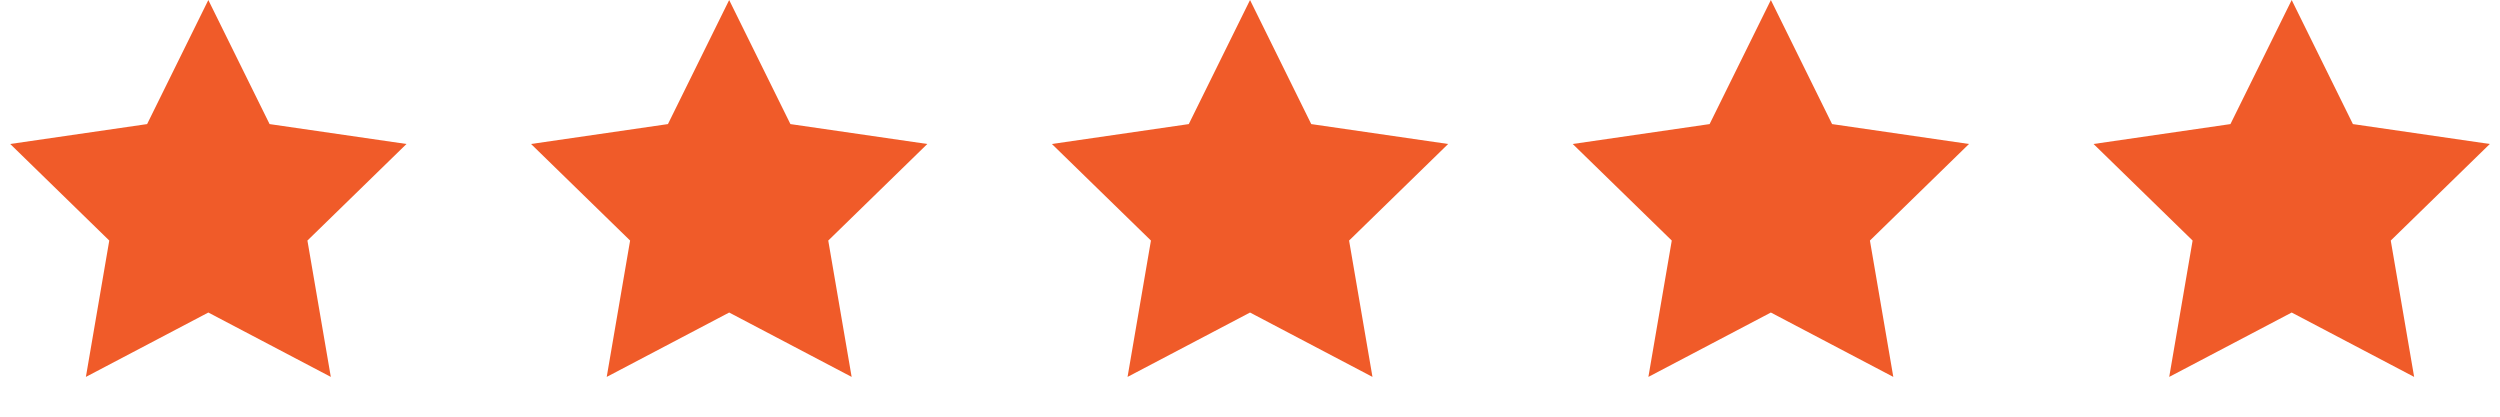
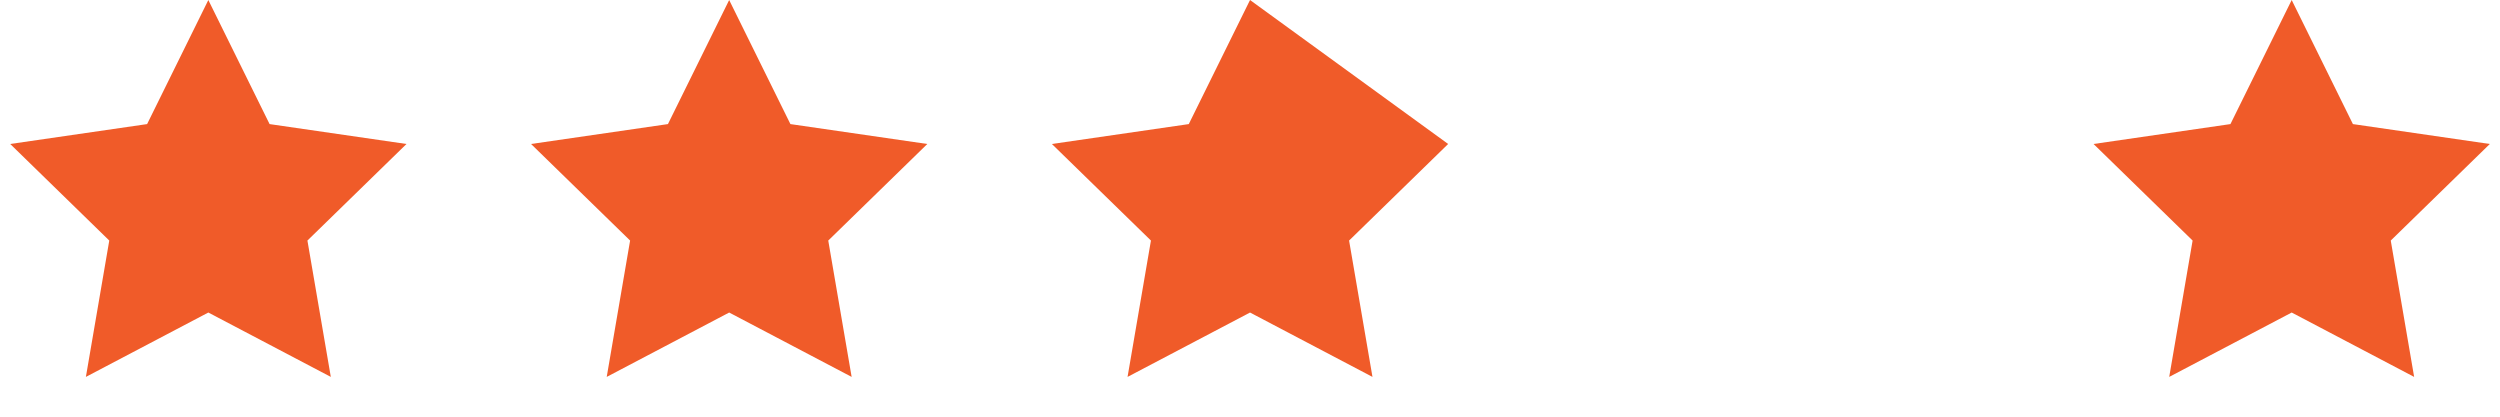
<svg xmlns="http://www.w3.org/2000/svg" width="96" height="16" viewBox="0 0 96 16" fill="none">
  <path d="M8 0.001L10.352 4.765L15.609 5.529L11.805 9.237L12.703 14.473L8 12.001L3.298 14.473L4.196 9.237L0.392 5.529L5.649 4.765L8 0.001Z" fill="#F05B29" />
  <path d="M28 0.001L30.352 4.765L35.609 5.529L31.805 9.237L32.703 14.473L28 12.001L23.298 14.473L24.196 9.237L20.392 5.529L25.649 4.765L28 0.001Z" fill="#F05B29" />
-   <path d="M48.001 0.001L50.352 4.765L55.609 5.529L51.805 9.237L52.703 14.473L48.001 12.001L43.298 14.473L44.196 9.237L40.392 5.529L45.649 4.765L48.001 0.001Z" fill="#F05B29" />
-   <path d="M68.001 0.001L70.352 4.765L75.609 5.529L71.805 9.237L72.703 14.473L68.001 12.001L63.298 14.473L64.196 9.237L60.392 5.529L65.649 4.765L68.001 0.001Z" fill="#F05B29" />
+   <path d="M48.001 0.001L55.609 5.529L51.805 9.237L52.703 14.473L48.001 12.001L43.298 14.473L44.196 9.237L40.392 5.529L45.649 4.765L48.001 0.001Z" fill="#F05B29" />
  <path d="M88.001 0.001L90.352 4.765L95.609 5.529L91.805 9.237L92.703 14.473L88.001 12.001L83.298 14.473L84.196 9.237L80.392 5.529L85.649 4.765L88.001 0.001Z" fill="#F05B29" />
</svg>